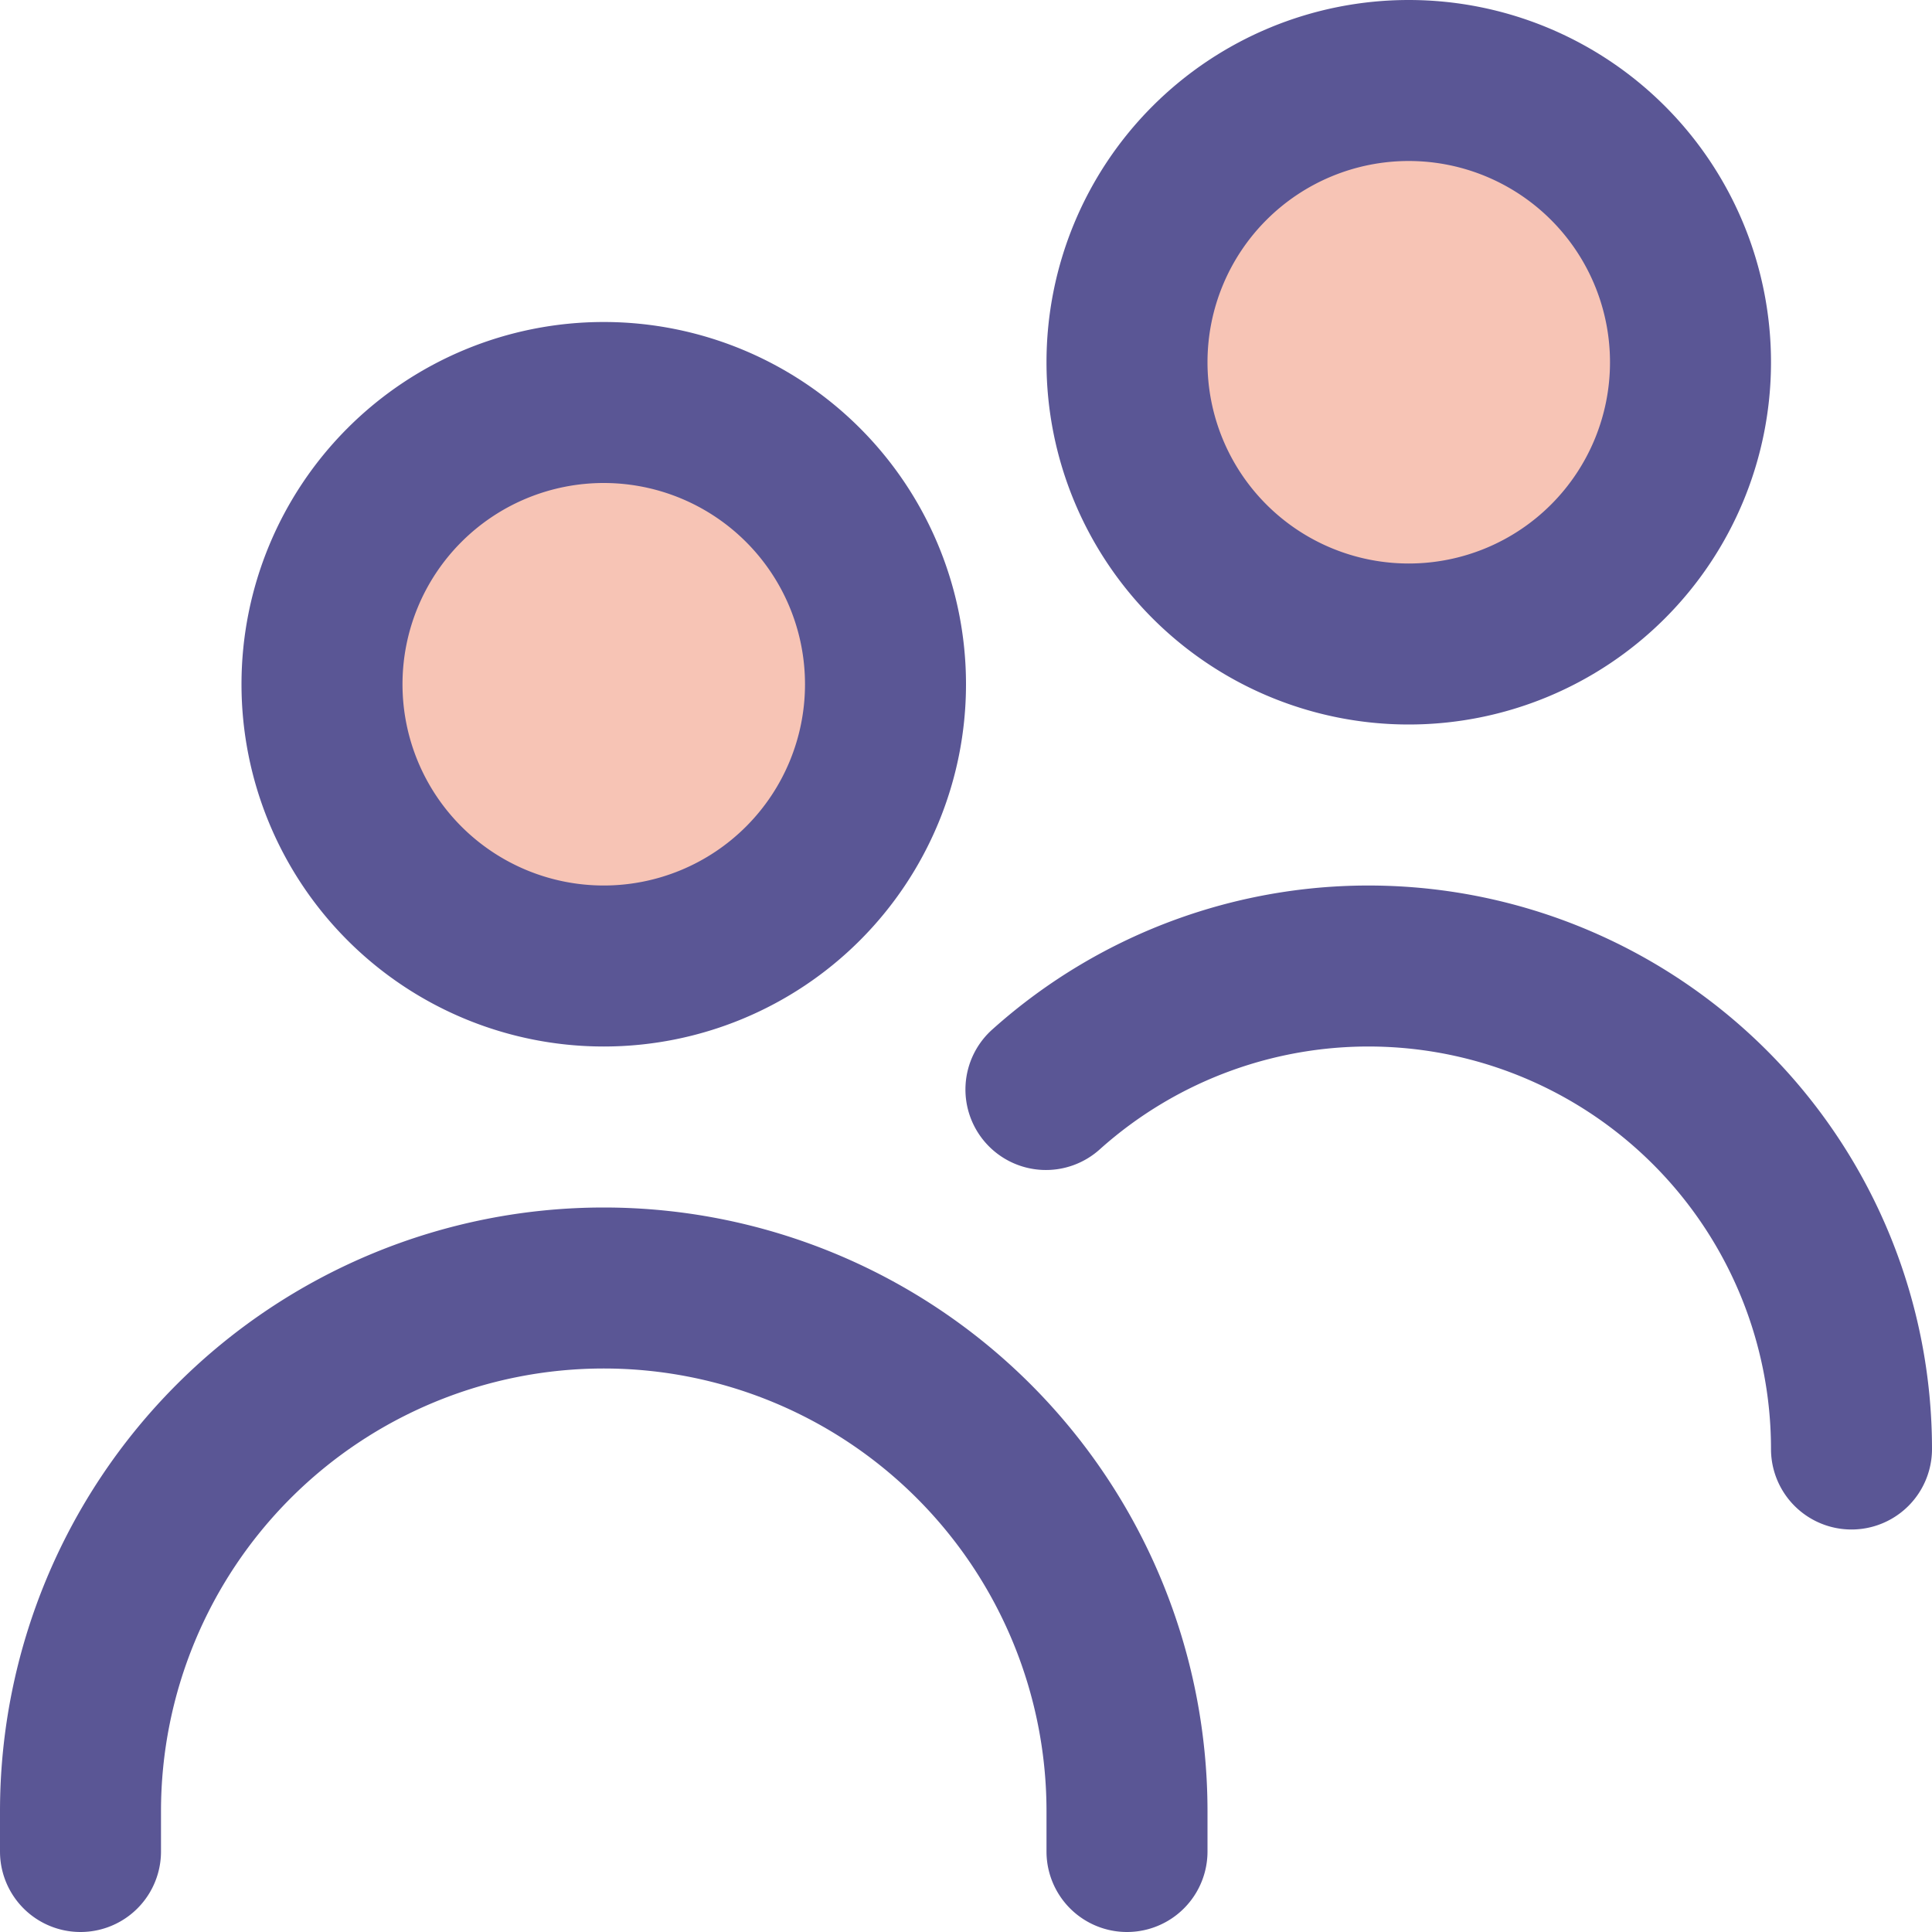
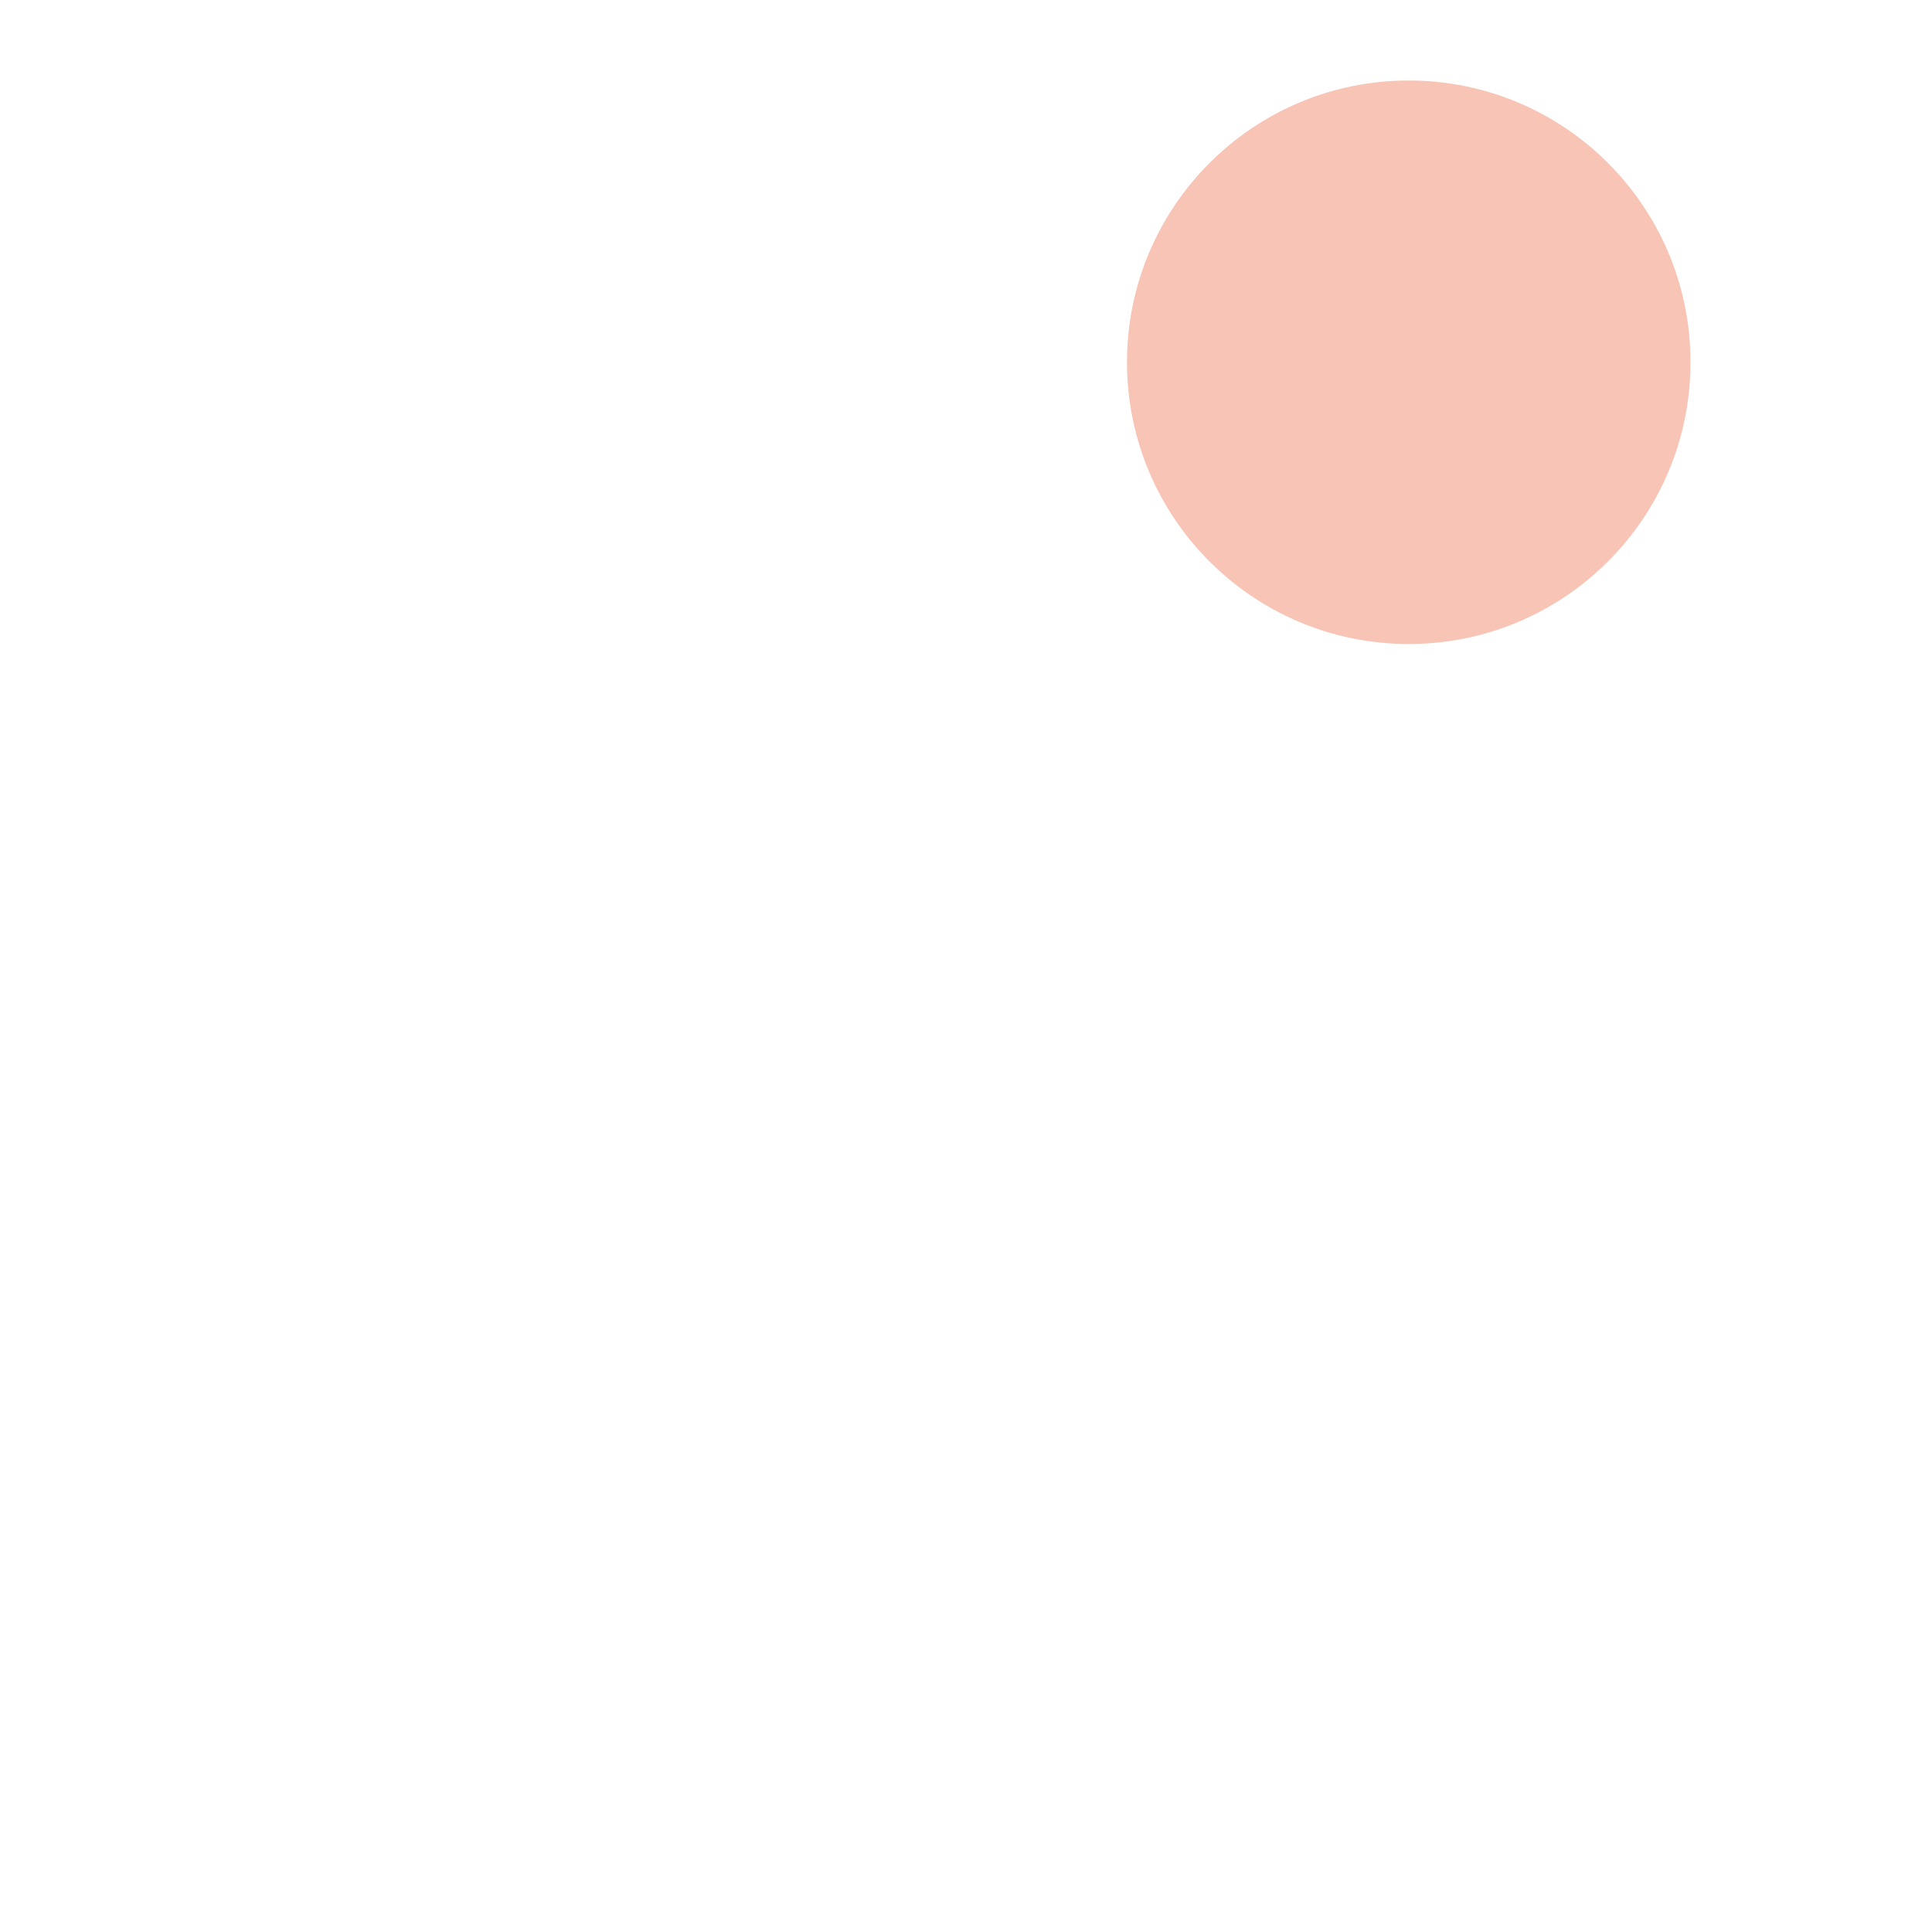
<svg xmlns="http://www.w3.org/2000/svg" width="24" height="24" viewBox="0 0 24 24">
  <g data-name="Group 37413" transform="translate(-1307 -643)">
-     <circle data-name="Ellipse 1734" cx="3.5" cy="3.5" r="3.5" transform="translate(1311 648)" style="fill:#f7c4b5" />
    <circle data-name="Ellipse 1735" cx="3.5" cy="3.5" r="3.5" transform="translate(1321 644)" style="fill:#f7c4b5" />
-     <path d="M7.5 13A4.5 4.5 0 1 1 12 8.5 4.5 4.5 0 0 1 7.5 13zm0-7A2.5 2.5 0 1 0 10 8.5 2.5 2.5 0 0 0 7.5 6zM15 23v-.5a7.5 7.5 0 0 0-15 0v.5a1 1 0 0 0 2 0v-.5a5.5 5.5 0 0 1 11 0v.5a1 1 0 0 0 2 0zm9-5a7 7 0 0 0-11.667-5.217 1 1 0 1 0 1.334 1.49A5 5 0 0 1 22 18a1 1 0 0 0 2 0zm-6.5-9A4.5 4.5 0 1 1 22 4.5 4.5 4.5 0 0 1 17.5 9zm0-7A2.5 2.5 0 1 0 20 4.5 2.5 2.5 0 0 0 17.5 2z" transform="translate(1307 643)" style="fill:#5a5695" />
  </g>
</svg>